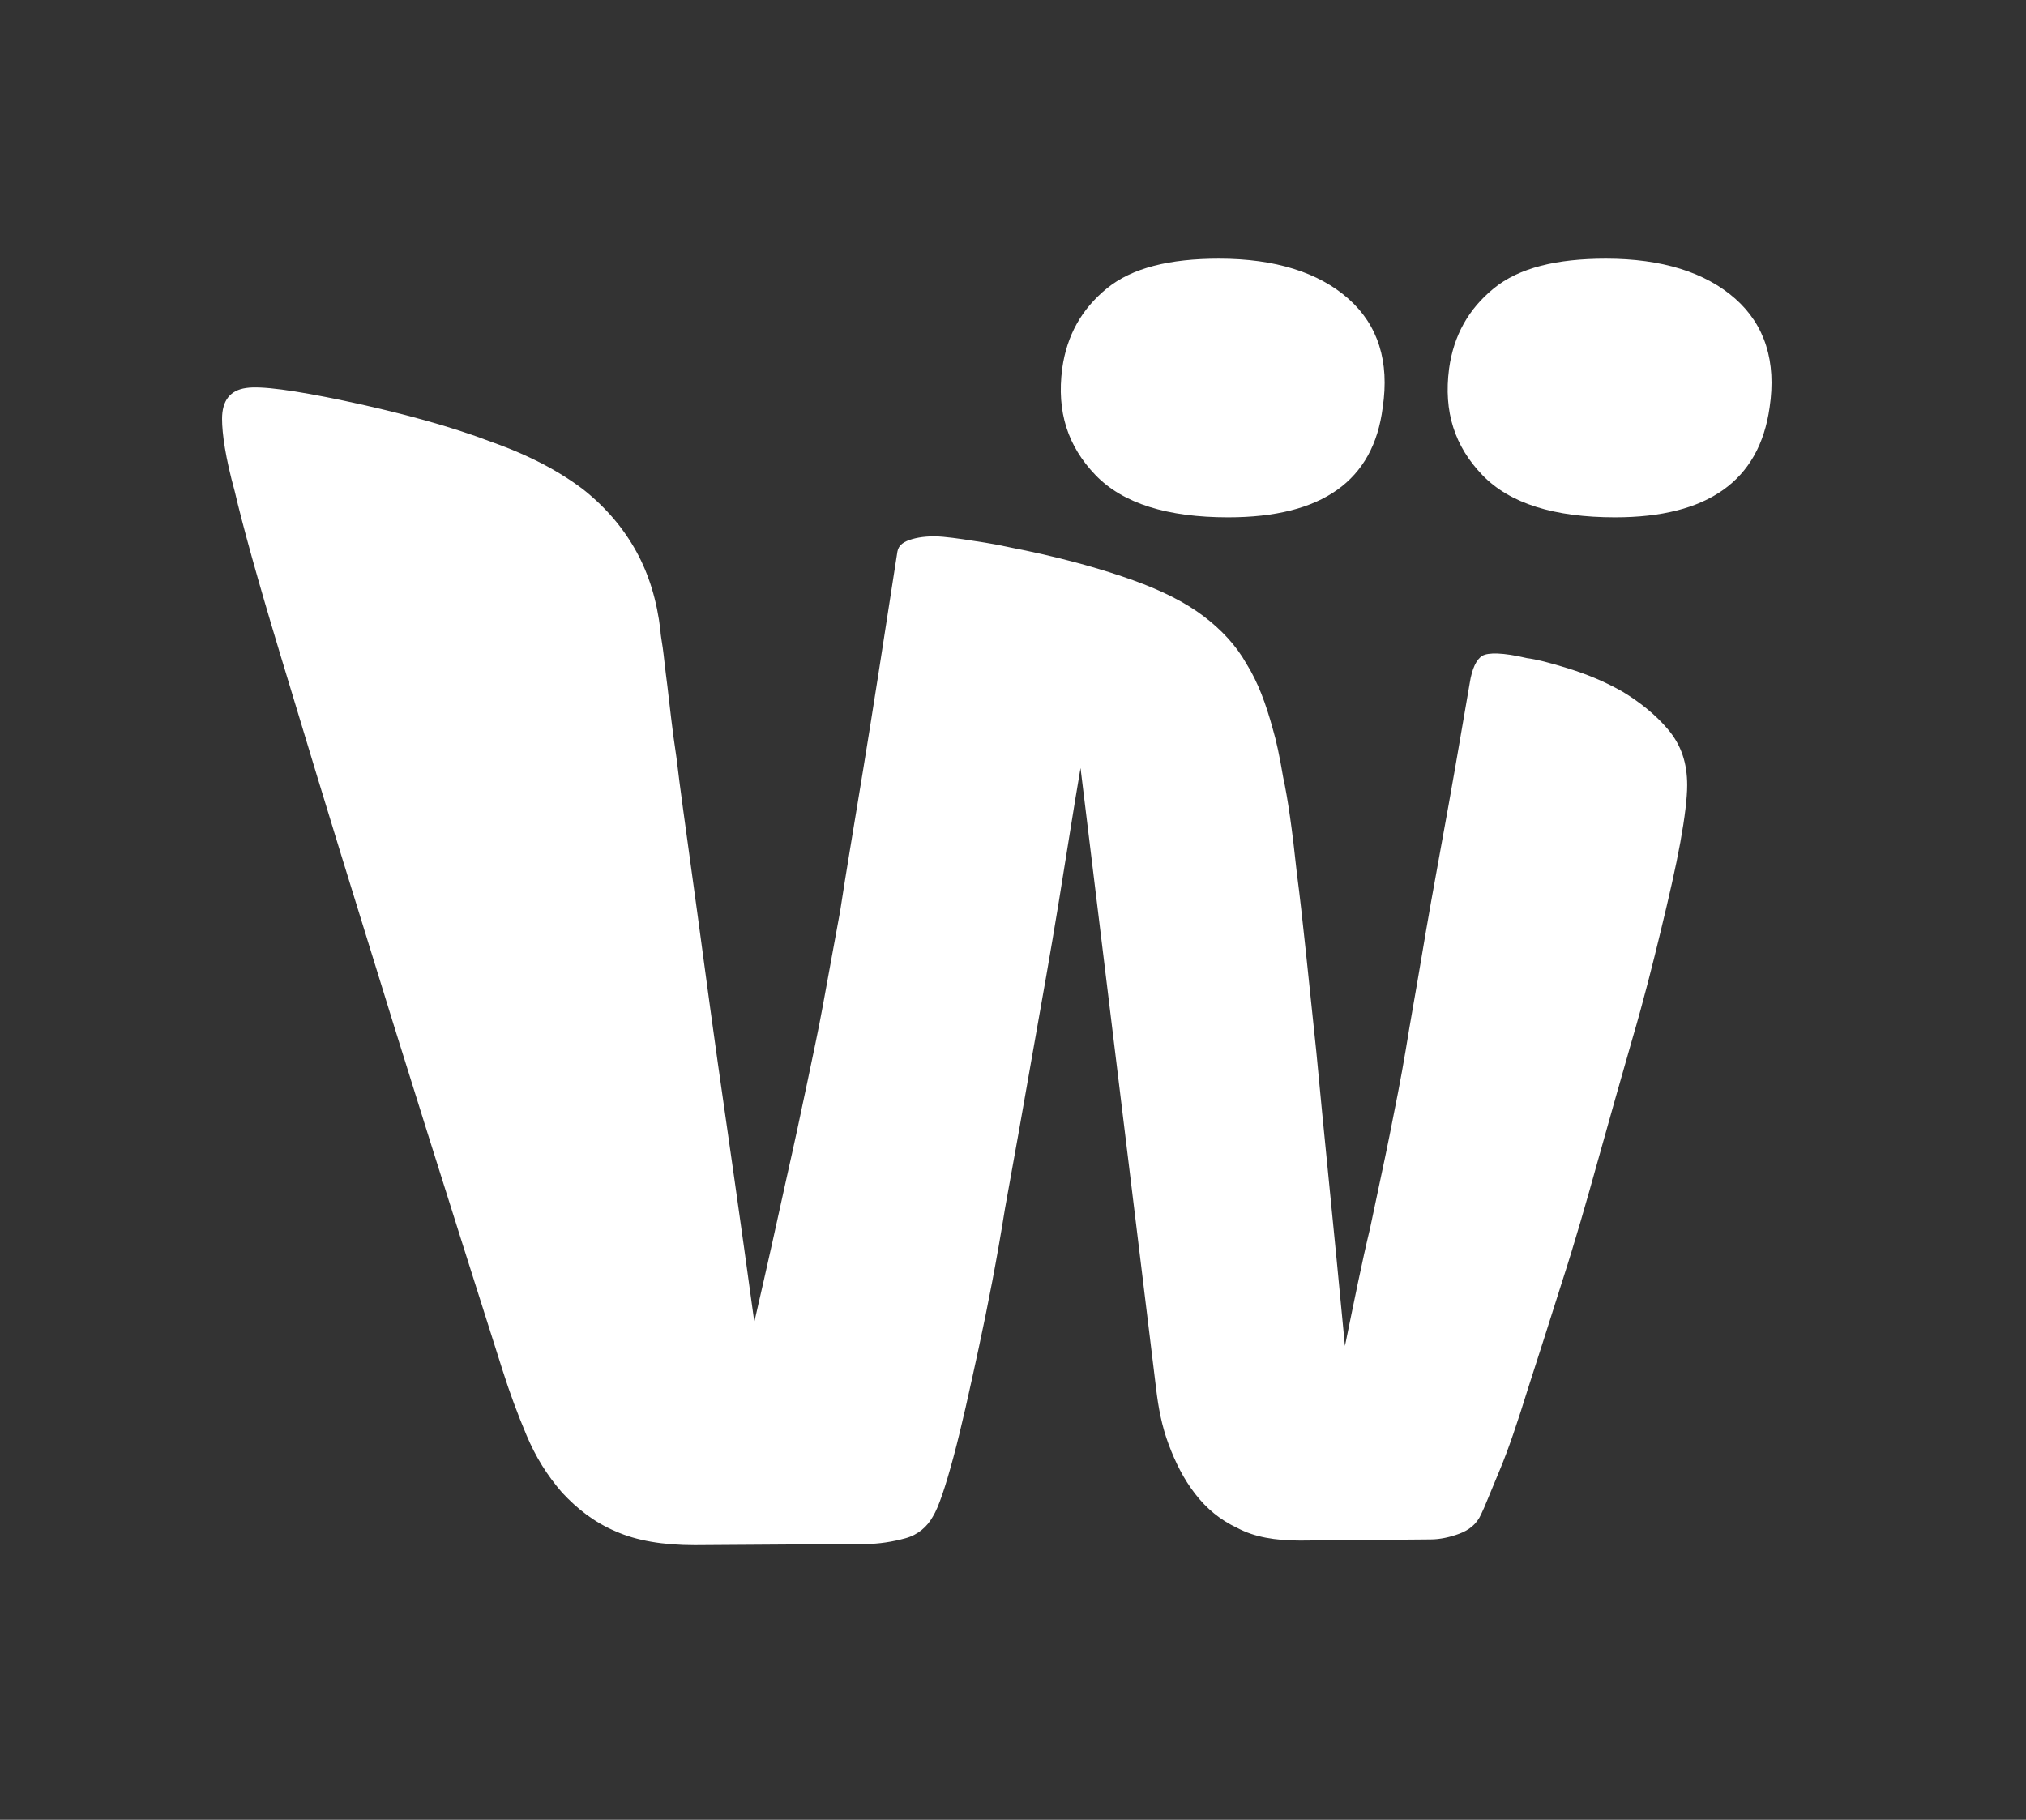
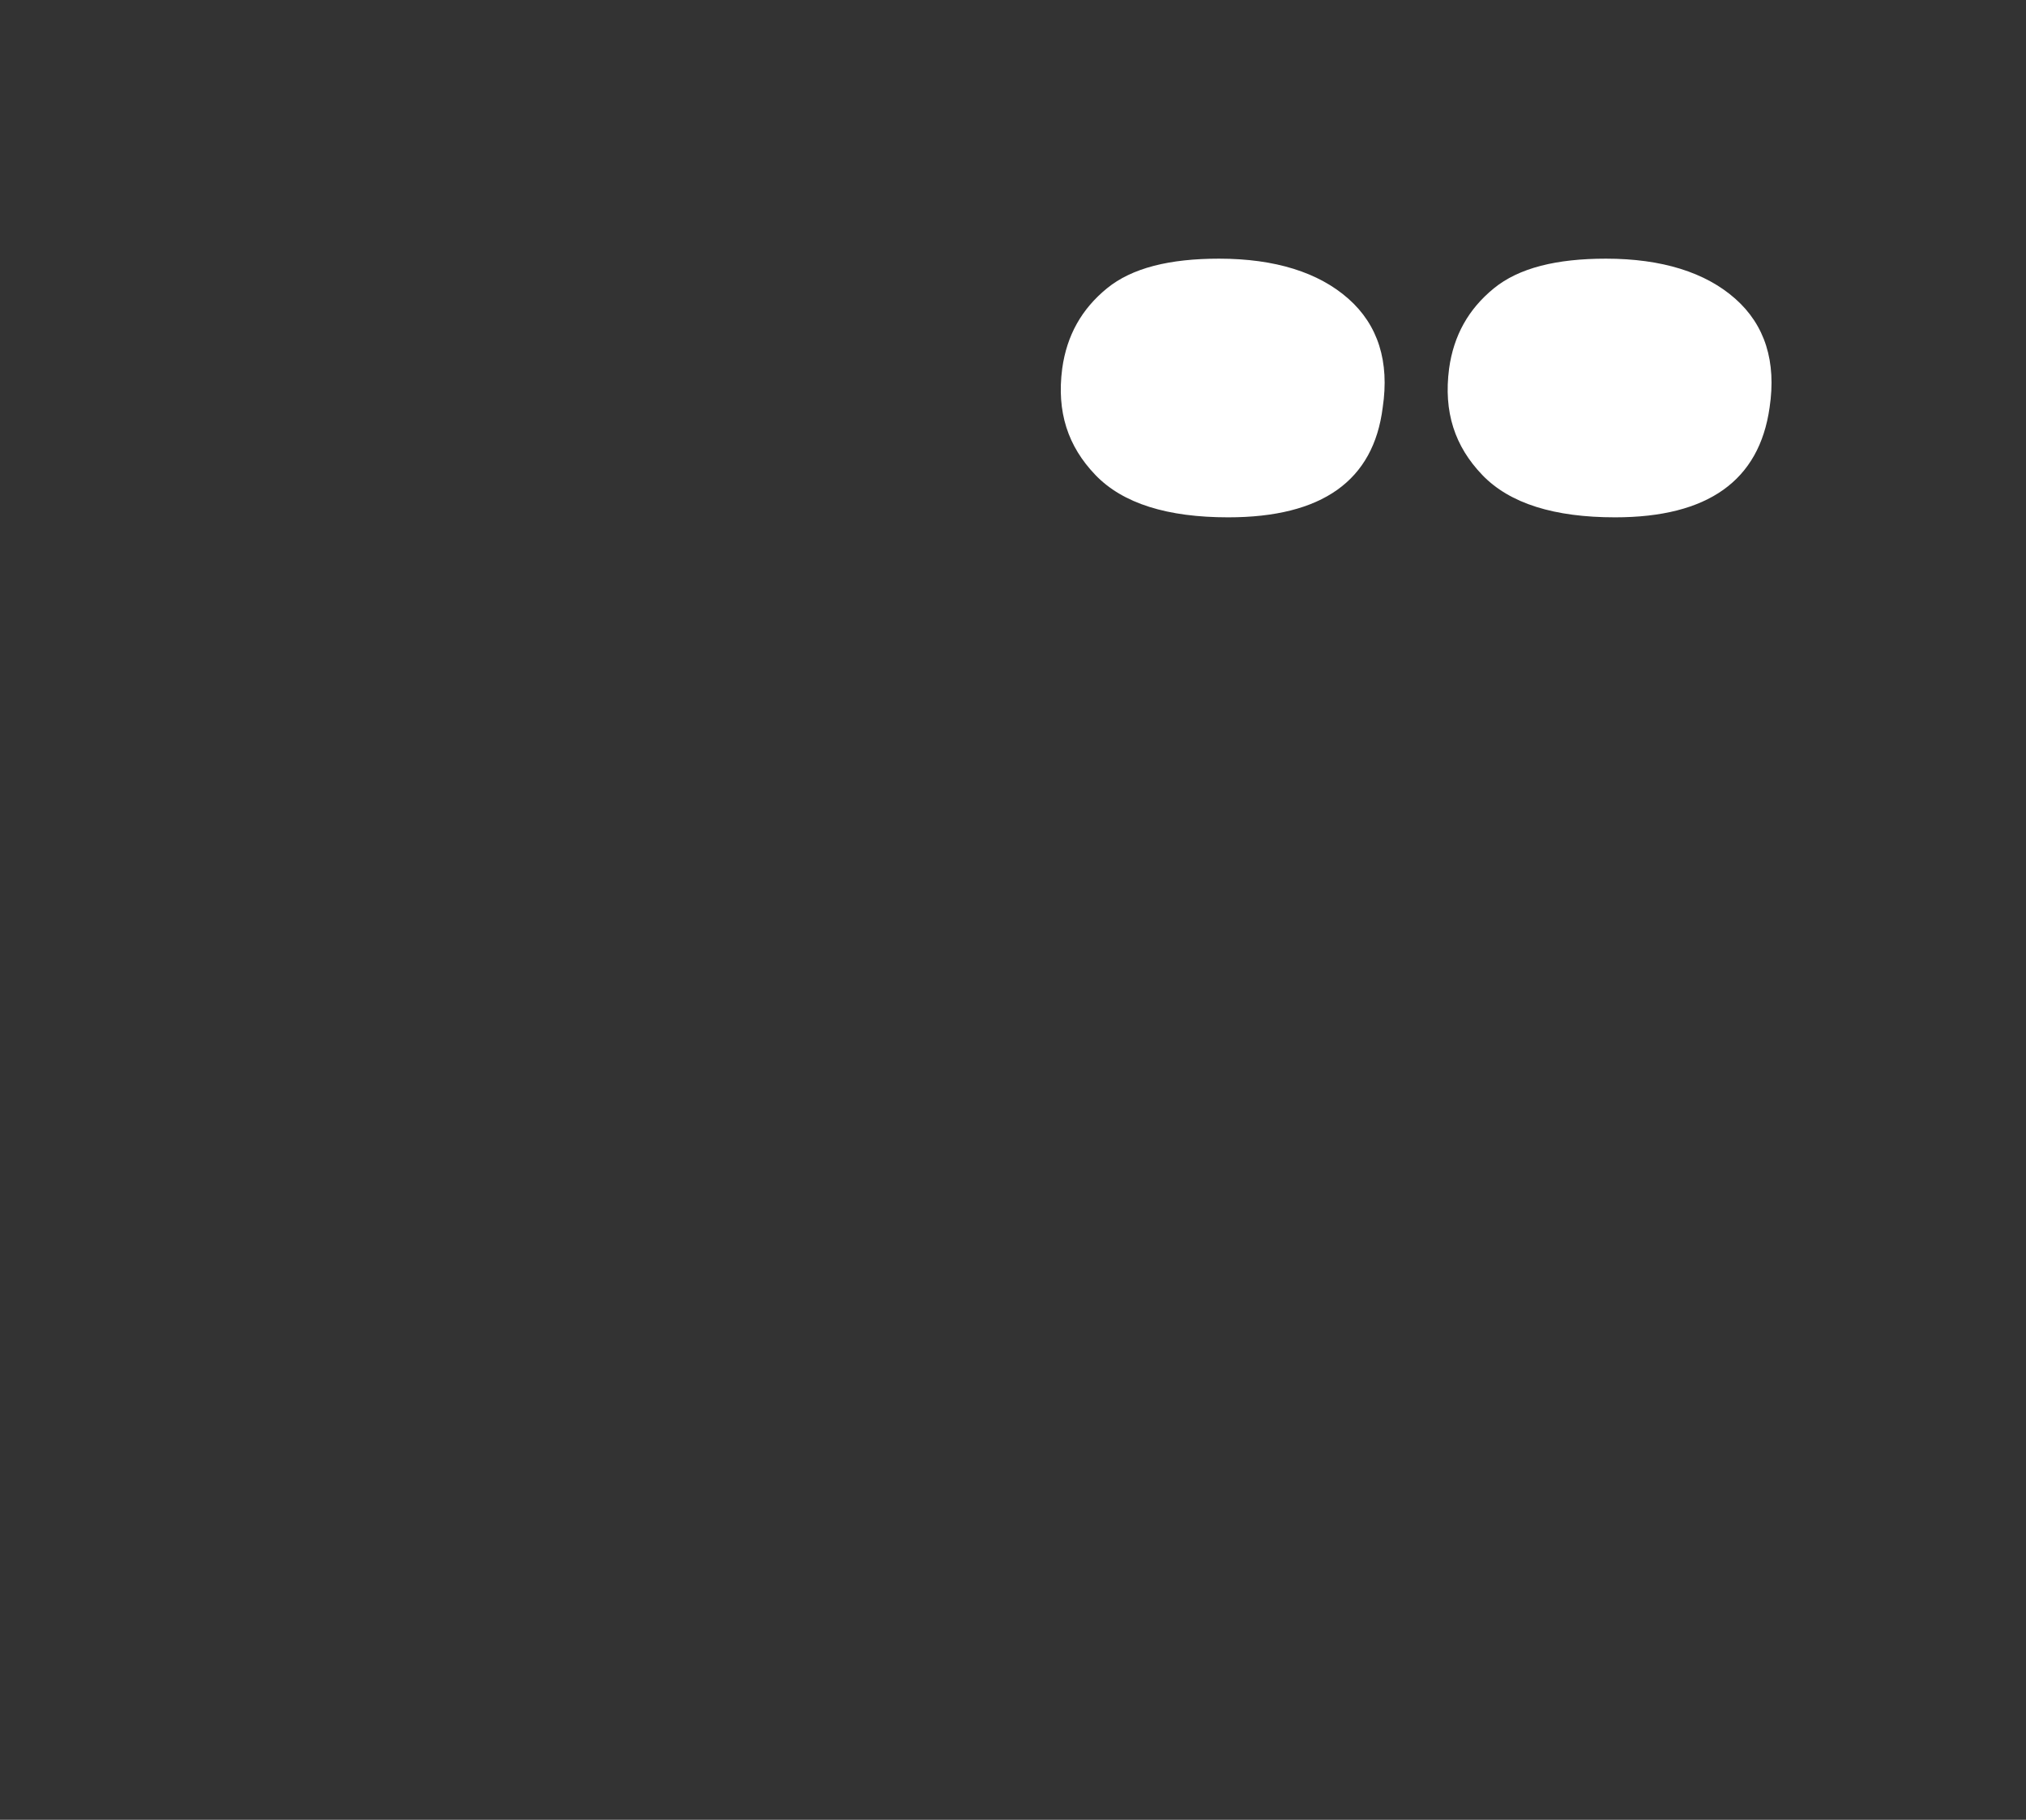
<svg xmlns="http://www.w3.org/2000/svg" xmlns:xlink="http://www.w3.org/1999/xlink" version="1.1" id="Calque_1" x="0px" y="0px" viewBox="0 0 177 159" style="enable-background:new 0 0 177 159;" xml:space="preserve">
  <rect x="0" y="0" width="177" height="159" fill="#333333" stroke="none" />
  <g>
    <g>
      <defs>
-         <path id="SVGID_1_" d="M115,91.9c-0.7-6.6-1.2-11.8-1.7-15.6c-0.4-3.8-0.8-6.6-1.2-8.4c-0.3-1.8-0.6-3.2-0.9-4.2     c-0.6-2.2-1.3-4.1-2.3-5.7c-0.9-1.6-2.2-3-3.8-4.2c-1.6-1.2-3.6-2.2-6.1-3.1c-2.5-0.9-5.6-1.8-9.4-2.6c-1.1-0.2-2.3-0.5-3.6-0.7     c-1.3-0.2-2.5-0.4-3.6-0.5c-1.1-0.1-2,0-2.7,0.2c-0.7,0.2-1.2,0.5-1.3,1.1c-1.2,7.8-2.2,14.2-3,19.1c-0.8,4.9-1.5,9-2,12.3     c-0.6,3.3-1.1,6-1.5,8.2c-0.4,2.2-0.9,4.5-1.4,6.9c-0.5,2.4-1.1,5.2-1.8,8.3c-0.7,3.2-1.6,7.3-2.8,12.5     c-1.2-8.8-2.3-16.4-3.2-22.7c-0.9-6.4-1.6-11.8-2.2-16.1c-0.6-4.4-1.1-7.9-1.4-10.5c-0.4-2.6-0.6-4.7-0.8-6.3     c-0.2-1.5-0.3-2.6-0.4-3.3c-0.1-0.7-0.2-1.2-0.2-1.5c-0.3-2.6-1-4.9-2.1-6.9c-1.1-2-2.6-3.8-4.6-5.4c-2.1-1.6-4.7-3-8.1-4.2     c-3.4-1.3-7.7-2.5-12.9-3.6c-4.3-0.9-7.2-1.3-8.5-1.1c-1.4,0.2-2.1,1.1-2.1,2.7c0,1.3,0.3,3.4,1.1,6.3c0.7,3,2,7.7,3.9,14     c1.9,6.3,4.4,14.6,7.6,24.9c3.1,10.1,7.1,22.8,11.9,37.9c0.6,1.9,1.3,3.8,2.1,5.7c0.8,1.9,1.8,3.5,3.1,5c1.3,1.4,2.8,2.6,4.7,3.4     c1.8,0.8,4.1,1.2,6.9,1.2l14.9-0.1c1.2,0,2.4-0.2,3.5-0.5c1.1-0.3,1.9-1,2.4-1.9c0.5-0.8,1.1-2.6,1.8-5.2     c0.7-2.6,1.4-5.8,2.2-9.5c0.8-3.7,1.6-7.8,2.3-12.2c0.8-4.4,1.6-8.9,2.4-13.5c0.8-4.5,1.6-9,2.3-13.3c0.7-4.3,1.3-8.2,1.9-11.7     l6.6,54.2c0.2,1.7,0.5,3.3,1.1,4.9c0.6,1.6,1.3,3,2.3,4.3c1,1.3,2.2,2.3,3.7,3c1.5,0.8,3.3,1.1,5.5,1.1l11.4-0.1     c0.8,0,1.7-0.2,2.5-0.5c0.8-0.3,1.5-0.8,1.9-1.7c0.3-0.6,0.8-1.9,1.6-3.8c0.8-1.9,1.6-4.3,2.5-7.2c0.9-2.8,1.9-5.9,3-9.4     c1.1-3.4,2.1-6.9,3.1-10.5c1-3.6,2-7.1,3-10.6c1-3.4,1.8-6.6,2.5-9.5c0.7-2.9,1.3-5.5,1.7-7.7c0.4-2.2,0.6-3.9,0.6-5     c0-1.9-0.5-3.5-1.7-4.9c-1.1-1.3-2.5-2.4-4-3.3c-1.6-0.9-3.1-1.5-4.7-2c-1.6-0.5-2.8-0.8-3.6-0.9c-2.1-0.5-3.4-0.5-3.9-0.2     c-0.5,0.3-0.9,1.1-1.1,2.4c-0.9,5.3-1.7,9.9-2.4,13.7c-0.7,3.8-1.3,7.2-1.8,10.2c-0.5,3-1,5.7-1.4,8.2c-0.4,2.4-0.9,4.9-1.4,7.4     c-0.5,2.5-1.1,5.2-1.7,8.1c-0.7,2.9-1.4,6.4-2.2,10.3C116.5,107,115.6,98.4,115,91.9L115,91.9z" />
-       </defs>
+         </defs>
      <use xlink:href="#SVGID_1_" style="overflow:visible;fill:#FFFFFF;" />
      <clipPath id="SVGID_2_">
        <use xlink:href="#SVGID_1_" style="overflow:visible;" />
      </clipPath>
    </g>
    <g>
      <defs>
        <path id="SVGID_3_" d="M141.1,45.2c-5.3,0-9.2-1.2-11.6-3.7c-2.4-2.5-3.4-5.5-2.9-9.3c0.4-2.9,1.7-5.2,3.9-7     c2.2-1.8,5.5-2.6,9.8-2.6c4.9,0,8.7,1.2,11.3,3.5c2.6,2.3,3.6,5.5,3,9.5C153.7,42,149.2,45.2,141.1,45.2L141.1,45.2L141.1,45.2z" />
      </defs>
      <use xlink:href="#SVGID_3_" style="overflow:visible;fill:#FFFFFF;" />
      <clipPath id="SVGID_4_">
        <use xlink:href="#SVGID_3_" style="overflow:visible;" />
      </clipPath>
    </g>
    <g>
      <defs>
        <path id="SVGID_5_" d="M107.3,45.2c-5.3,0-9.2-1.2-11.6-3.7c-2.4-2.5-3.4-5.5-2.9-9.3c0.4-2.9,1.7-5.2,3.9-7     c2.2-1.8,5.5-2.6,9.8-2.6c4.9,0,8.7,1.2,11.3,3.5c2.6,2.3,3.6,5.5,3,9.5C120,42,115.5,45.2,107.3,45.2L107.3,45.2L107.3,45.2z" />
      </defs>
      <use xlink:href="#SVGID_5_" style="overflow:visible;fill:#FFFFFF;" />
      <clipPath id="SVGID_6_">
        <use xlink:href="#SVGID_5_" style="overflow:visible;" />
      </clipPath>
    </g>
  </g>
</svg>